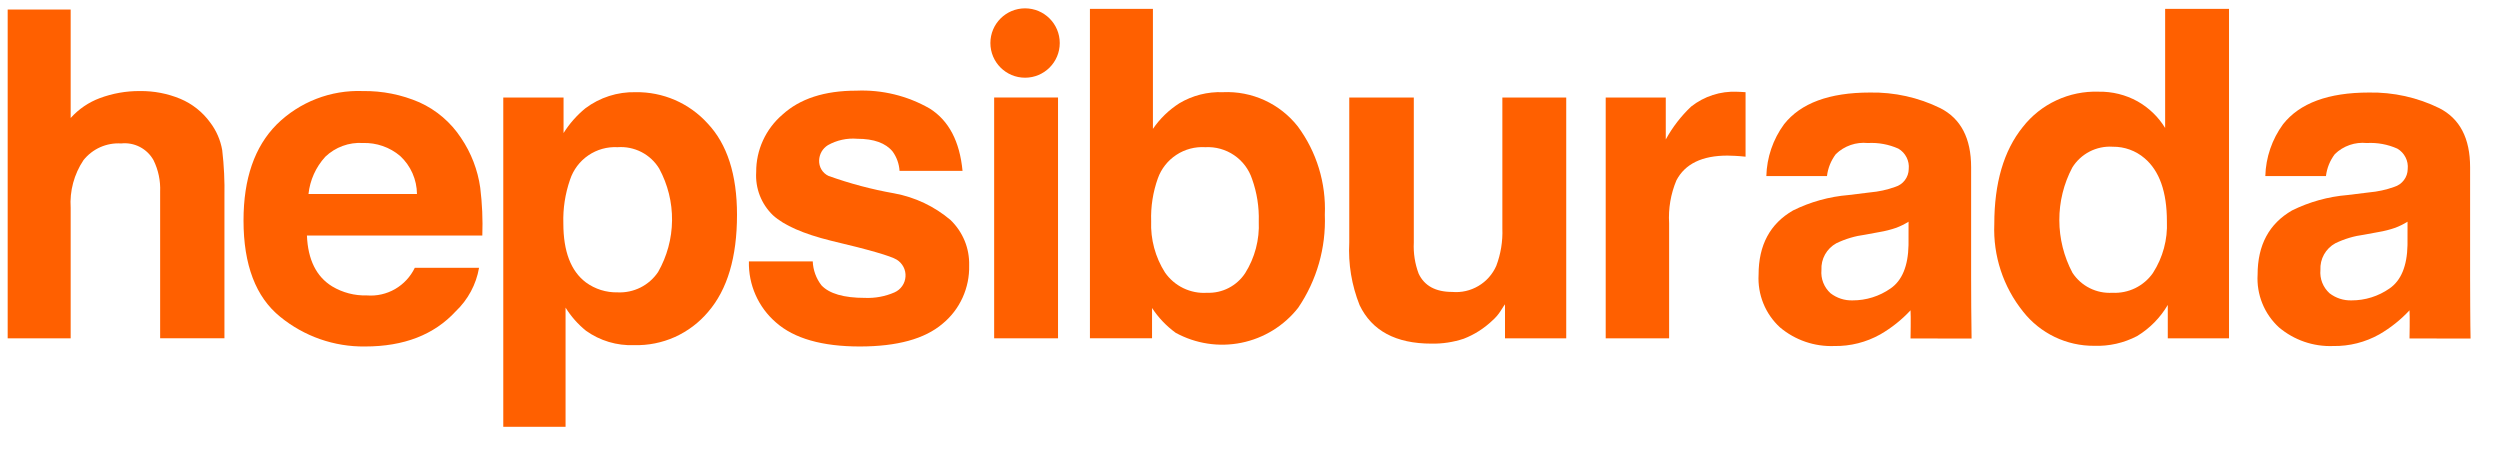
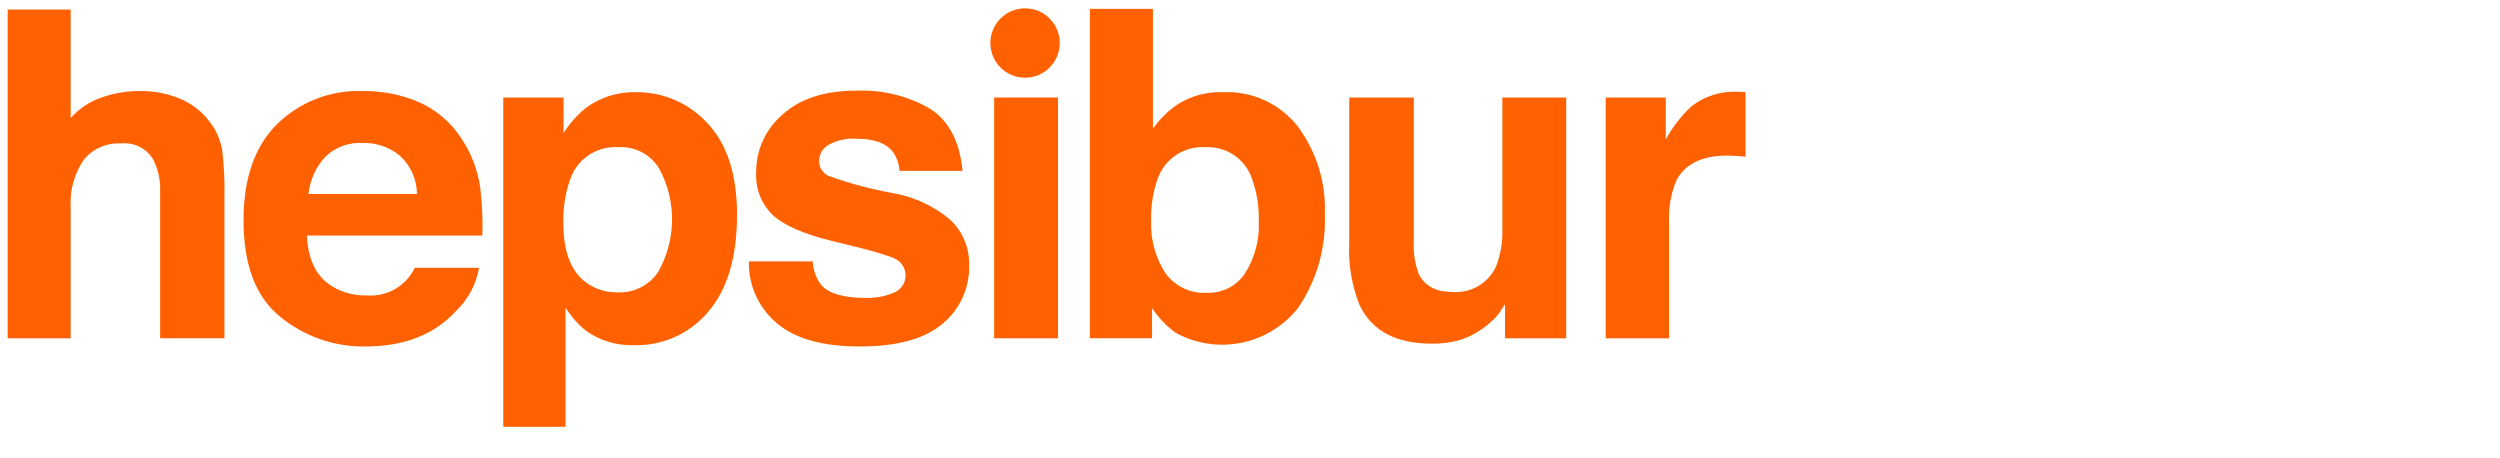
<svg xmlns="http://www.w3.org/2000/svg" width="71" height="13" viewBox="0 0 71 13" fill="none">
  <path d="M5.121 2.806C5.459 2.948 5.752 3.18 5.968 3.477C6.144 3.708 6.262 3.979 6.311 4.265C6.362 4.704 6.383 5.146 6.374 5.588V9.607H4.548V5.443C4.561 5.135 4.497 4.828 4.361 4.551C4.272 4.39 4.136 4.258 3.972 4.173C3.808 4.088 3.623 4.054 3.439 4.074C3.236 4.061 3.033 4.098 2.847 4.18C2.661 4.263 2.498 4.389 2.371 4.548C2.104 4.947 1.976 5.423 2.007 5.902V9.608H0.218V0.271H2.007V3.351C2.233 3.099 2.517 2.905 2.834 2.787C3.199 2.651 3.585 2.583 3.975 2.586C4.368 2.581 4.758 2.656 5.121 2.806V2.806Z" fill="#FF6000" />
  <path d="M11.913 2.907C12.395 3.125 12.805 3.476 13.095 3.919C13.382 4.343 13.568 4.826 13.639 5.333C13.694 5.783 13.714 6.237 13.698 6.69H8.717C8.745 7.376 8.984 7.857 9.433 8.133C9.73 8.311 10.072 8.4 10.419 8.39C10.698 8.412 10.978 8.349 11.221 8.209C11.463 8.069 11.658 7.859 11.78 7.606H13.605C13.523 8.079 13.29 8.512 12.942 8.842C12.329 9.507 11.472 9.84 10.369 9.84C9.492 9.852 8.639 9.553 7.959 8.998C7.264 8.437 6.916 7.524 6.916 6.26C6.916 5.075 7.23 4.167 7.858 3.535C8.179 3.218 8.562 2.97 8.983 2.807C9.403 2.644 9.853 2.569 10.304 2.586C10.857 2.578 11.405 2.687 11.913 2.907V2.907ZM9.238 4.452C8.97 4.745 8.803 5.116 8.761 5.51H11.842C11.84 5.307 11.797 5.107 11.715 4.921C11.633 4.735 11.514 4.568 11.365 4.43C11.07 4.18 10.692 4.049 10.305 4.061C10.11 4.049 9.914 4.077 9.73 4.145C9.547 4.212 9.379 4.317 9.238 4.452L9.238 4.452Z" fill="#FF6000" />
  <path d="M20.094 3.503C20.652 4.092 20.931 4.958 20.931 6.1C20.931 7.305 20.658 8.223 20.113 8.855C19.856 9.161 19.533 9.405 19.169 9.57C18.804 9.734 18.407 9.813 18.007 9.802C17.52 9.821 17.04 9.677 16.643 9.394C16.414 9.209 16.217 8.986 16.062 8.736V12.121H14.293V2.769H16.005V3.779C16.172 3.512 16.381 3.275 16.624 3.076C17.035 2.767 17.538 2.606 18.051 2.618C18.435 2.612 18.816 2.688 19.168 2.84C19.52 2.993 19.836 3.219 20.094 3.503ZM18.722 4.789C18.6 4.588 18.425 4.425 18.217 4.318C18.008 4.211 17.774 4.163 17.54 4.18C17.244 4.164 16.952 4.246 16.708 4.413C16.464 4.579 16.282 4.822 16.189 5.103C16.051 5.502 15.986 5.923 15.999 6.345C15.999 7.14 16.212 7.698 16.639 8.02C16.9 8.211 17.216 8.31 17.539 8.303C17.765 8.314 17.989 8.266 18.191 8.165C18.392 8.064 18.564 7.912 18.69 7.725C18.944 7.279 19.081 6.775 19.086 6.261C19.092 5.747 18.966 5.241 18.722 4.789L18.722 4.789Z" fill="#FF6000" />
  <path d="M23.082 7.424C23.092 7.67 23.178 7.907 23.328 8.102C23.551 8.34 23.963 8.46 24.564 8.46C24.853 8.472 25.14 8.419 25.405 8.303C25.493 8.264 25.568 8.202 25.623 8.123C25.678 8.045 25.71 7.952 25.716 7.857C25.723 7.761 25.703 7.666 25.659 7.581C25.614 7.495 25.548 7.424 25.466 7.374C25.298 7.27 24.675 7.09 23.595 6.835C22.818 6.642 22.27 6.402 21.953 6.114C21.788 5.956 21.661 5.764 21.578 5.552C21.496 5.339 21.461 5.112 21.476 4.884C21.474 4.575 21.54 4.269 21.669 3.988C21.798 3.707 21.986 3.457 22.221 3.256C22.718 2.802 23.417 2.575 24.318 2.575C25.049 2.543 25.774 2.72 26.408 3.085C26.947 3.426 27.256 4.015 27.336 4.852H25.547C25.535 4.655 25.467 4.465 25.352 4.305C25.155 4.063 24.819 3.941 24.346 3.941C24.056 3.917 23.765 3.98 23.512 4.123C23.439 4.168 23.378 4.231 23.334 4.305C23.291 4.38 23.267 4.464 23.263 4.55C23.259 4.642 23.281 4.733 23.328 4.813C23.375 4.892 23.445 4.956 23.528 4.995C24.135 5.213 24.76 5.379 25.395 5.491C25.986 5.599 26.539 5.861 26.997 6.25C27.169 6.417 27.305 6.617 27.396 6.838C27.487 7.059 27.53 7.297 27.524 7.537C27.532 7.853 27.468 8.166 27.337 8.454C27.206 8.742 27.011 8.996 26.766 9.196C26.261 9.625 25.48 9.839 24.424 9.84C23.348 9.84 22.553 9.613 22.039 9.159C21.79 8.945 21.592 8.678 21.459 8.378C21.326 8.078 21.261 7.752 21.269 7.424L23.082 7.424Z" fill="#FF6000" />
  <path d="M28.234 2.769H30.048V9.608H28.234V2.769Z" fill="#FF6000" />
  <path d="M36.858 3.591C37.393 4.314 37.664 5.2 37.625 6.1C37.661 7.038 37.396 7.964 36.868 8.741C36.466 9.253 35.895 9.604 35.258 9.734C34.62 9.864 33.957 9.763 33.387 9.45C33.124 9.258 32.897 9.02 32.718 8.747V9.607H30.954V0.252H32.743V3.66C32.942 3.369 33.198 3.121 33.495 2.932C33.868 2.71 34.298 2.601 34.732 2.618C35.139 2.599 35.543 2.678 35.913 2.847C36.282 3.016 36.606 3.271 36.858 3.591V3.591ZM35.363 7.757C35.638 7.319 35.773 6.806 35.749 6.289C35.761 5.879 35.697 5.47 35.559 5.084C35.468 4.808 35.288 4.57 35.048 4.407C34.808 4.244 34.52 4.164 34.23 4.18C33.94 4.162 33.652 4.238 33.409 4.398C33.166 4.557 32.981 4.791 32.883 5.065C32.744 5.455 32.679 5.868 32.693 6.282C32.673 6.796 32.81 7.304 33.085 7.738C33.218 7.929 33.398 8.083 33.607 8.184C33.817 8.285 34.049 8.331 34.281 8.315C34.494 8.323 34.706 8.276 34.895 8.178C35.085 8.08 35.246 7.935 35.363 7.757H35.363Z" fill="#FF6000" />
  <path d="M40.152 2.769V6.891C40.137 7.19 40.184 7.489 40.289 7.77C40.452 8.117 40.77 8.291 41.245 8.291C41.504 8.314 41.764 8.254 41.988 8.121C42.212 7.989 42.389 7.789 42.494 7.551C42.622 7.213 42.681 6.852 42.667 6.49V2.769H44.481V9.608H42.742V8.642C42.725 8.662 42.684 8.725 42.618 8.83C42.553 8.933 42.472 9.026 42.38 9.106C42.146 9.329 41.871 9.503 41.57 9.62C41.274 9.718 40.964 9.765 40.653 9.759C39.643 9.759 38.963 9.395 38.613 8.667C38.388 8.103 38.287 7.497 38.319 6.891V2.769H40.152Z" fill="#FF6000" />
  <path d="M49.42 2.609C49.443 2.611 49.494 2.614 49.574 2.618V4.45C49.461 4.438 49.36 4.43 49.273 4.426C49.185 4.421 49.114 4.419 49.059 4.419C48.34 4.419 47.856 4.653 47.61 5.122C47.449 5.507 47.378 5.923 47.403 6.339V9.608H45.602V2.769H47.308V3.961C47.498 3.614 47.741 3.298 48.029 3.026C48.399 2.734 48.862 2.584 49.334 2.606C49.369 2.605 49.397 2.607 49.42 2.609V2.609Z" fill="#FF6000" />
-   <path d="M60.706 2.878C61.027 3.059 61.297 3.319 61.49 3.634V0.252H63.304V9.608H61.565V8.66C61.352 9.023 61.053 9.327 60.693 9.545C60.317 9.741 59.898 9.836 59.475 9.821C59.087 9.824 58.704 9.738 58.354 9.57C58.005 9.402 57.698 9.157 57.458 8.852C56.892 8.149 56.601 7.265 56.638 6.364C56.638 5.197 56.907 4.279 57.445 3.61C57.699 3.284 58.027 3.023 58.402 2.849C58.777 2.674 59.187 2.59 59.6 2.604C59.986 2.597 60.368 2.691 60.706 2.878V2.878ZM61.145 7.75C61.425 7.315 61.563 6.804 61.54 6.288C61.54 5.451 61.329 4.853 60.906 4.494C60.655 4.279 60.334 4.163 60.003 4.167C59.775 4.152 59.548 4.2 59.345 4.304C59.142 4.409 58.972 4.566 58.852 4.76C58.609 5.221 58.483 5.734 58.485 6.255C58.486 6.775 58.614 7.287 58.858 7.747C58.98 7.933 59.149 8.084 59.348 8.183C59.547 8.283 59.768 8.328 59.99 8.315C60.215 8.327 60.439 8.281 60.641 8.183C60.843 8.084 61.017 7.935 61.145 7.751V7.75Z" fill="#FF6000" />
-   <path d="M54.259 9.613C54.259 9.613 54.272 8.968 54.259 8.813C54.009 9.082 53.72 9.312 53.402 9.496C53.003 9.72 52.551 9.835 52.092 9.827C51.531 9.848 50.982 9.66 50.552 9.298C50.346 9.109 50.184 8.877 50.079 8.617C49.974 8.358 49.928 8.078 49.944 7.799C49.944 6.96 50.27 6.353 50.922 5.977C51.415 5.733 51.95 5.584 52.499 5.539L53.111 5.464C53.354 5.443 53.594 5.391 53.823 5.308C53.933 5.275 54.03 5.209 54.099 5.117C54.168 5.026 54.207 4.915 54.208 4.801C54.22 4.686 54.198 4.57 54.146 4.468C54.094 4.365 54.013 4.279 53.913 4.221C53.641 4.1 53.344 4.045 53.047 4.062C52.882 4.045 52.715 4.064 52.559 4.118C52.402 4.172 52.259 4.26 52.139 4.375C52.001 4.557 51.913 4.773 51.886 5.001H50.164C50.178 4.471 50.353 3.957 50.667 3.529C51.14 2.929 51.954 2.628 53.106 2.628C53.799 2.615 54.484 2.767 55.106 3.072C55.689 3.369 55.98 3.928 55.98 4.75V7.88C55.98 8.098 55.984 9.305 55.993 9.614L54.259 9.613ZM54.203 6.296C54.093 6.365 53.977 6.422 53.857 6.468C53.701 6.522 53.54 6.563 53.377 6.59L52.971 6.665C52.687 6.702 52.41 6.784 52.151 6.909C52.017 6.983 51.906 7.093 51.831 7.227C51.756 7.361 51.721 7.514 51.729 7.667C51.718 7.79 51.735 7.913 51.78 8.028C51.825 8.142 51.895 8.245 51.987 8.328C52.166 8.466 52.387 8.538 52.613 8.531C52.999 8.532 53.375 8.414 53.691 8.193C54.019 7.968 54.19 7.556 54.202 6.96L54.203 6.296Z" fill="#FF6000" />
-   <path d="M68.43 9.613C68.43 9.613 68.443 8.968 68.43 8.813C68.18 9.082 67.891 9.312 67.573 9.496C67.174 9.72 66.722 9.835 66.263 9.827C65.702 9.849 65.153 9.66 64.723 9.298C64.517 9.109 64.355 8.877 64.25 8.617C64.145 8.358 64.099 8.078 64.116 7.799C64.116 6.96 64.442 6.353 65.093 5.977C65.586 5.733 66.121 5.584 66.67 5.539L67.282 5.464C67.525 5.443 67.765 5.391 67.995 5.308C68.104 5.275 68.201 5.209 68.27 5.117C68.34 5.026 68.378 4.915 68.379 4.801C68.391 4.686 68.37 4.57 68.317 4.468C68.265 4.365 68.184 4.279 68.084 4.221C67.812 4.1 67.516 4.045 67.218 4.062C67.053 4.045 66.886 4.064 66.73 4.118C66.573 4.172 66.43 4.26 66.311 4.375C66.172 4.557 66.084 4.773 66.057 5.001H64.335C64.349 4.471 64.525 3.957 64.838 3.529C65.311 2.929 66.125 2.628 67.278 2.628C67.97 2.615 68.656 2.767 69.277 3.072C69.86 3.369 70.151 3.928 70.151 4.75V7.88C70.151 8.098 70.155 9.305 70.164 9.614L68.43 9.613ZM68.374 6.296C68.264 6.365 68.148 6.422 68.028 6.468C67.872 6.522 67.712 6.563 67.549 6.59L67.142 6.665C66.858 6.702 66.581 6.784 66.323 6.909C66.188 6.983 66.077 7.093 66.002 7.227C65.927 7.361 65.892 7.514 65.9 7.667C65.889 7.79 65.906 7.913 65.951 8.028C65.996 8.142 66.067 8.245 66.158 8.328C66.337 8.466 66.558 8.538 66.784 8.531C67.17 8.532 67.546 8.414 67.862 8.193C68.19 7.968 68.361 7.556 68.373 6.96L68.374 6.296Z" fill="#FF6000" />
  <path d="M29.112 2.207C29.656 2.207 30.097 1.766 30.097 1.222C30.097 0.678 29.656 0.237 29.112 0.237C28.568 0.237 28.127 0.678 28.127 1.222C28.127 1.766 28.568 2.207 29.112 2.207Z" fill="#FF6000" />
</svg>